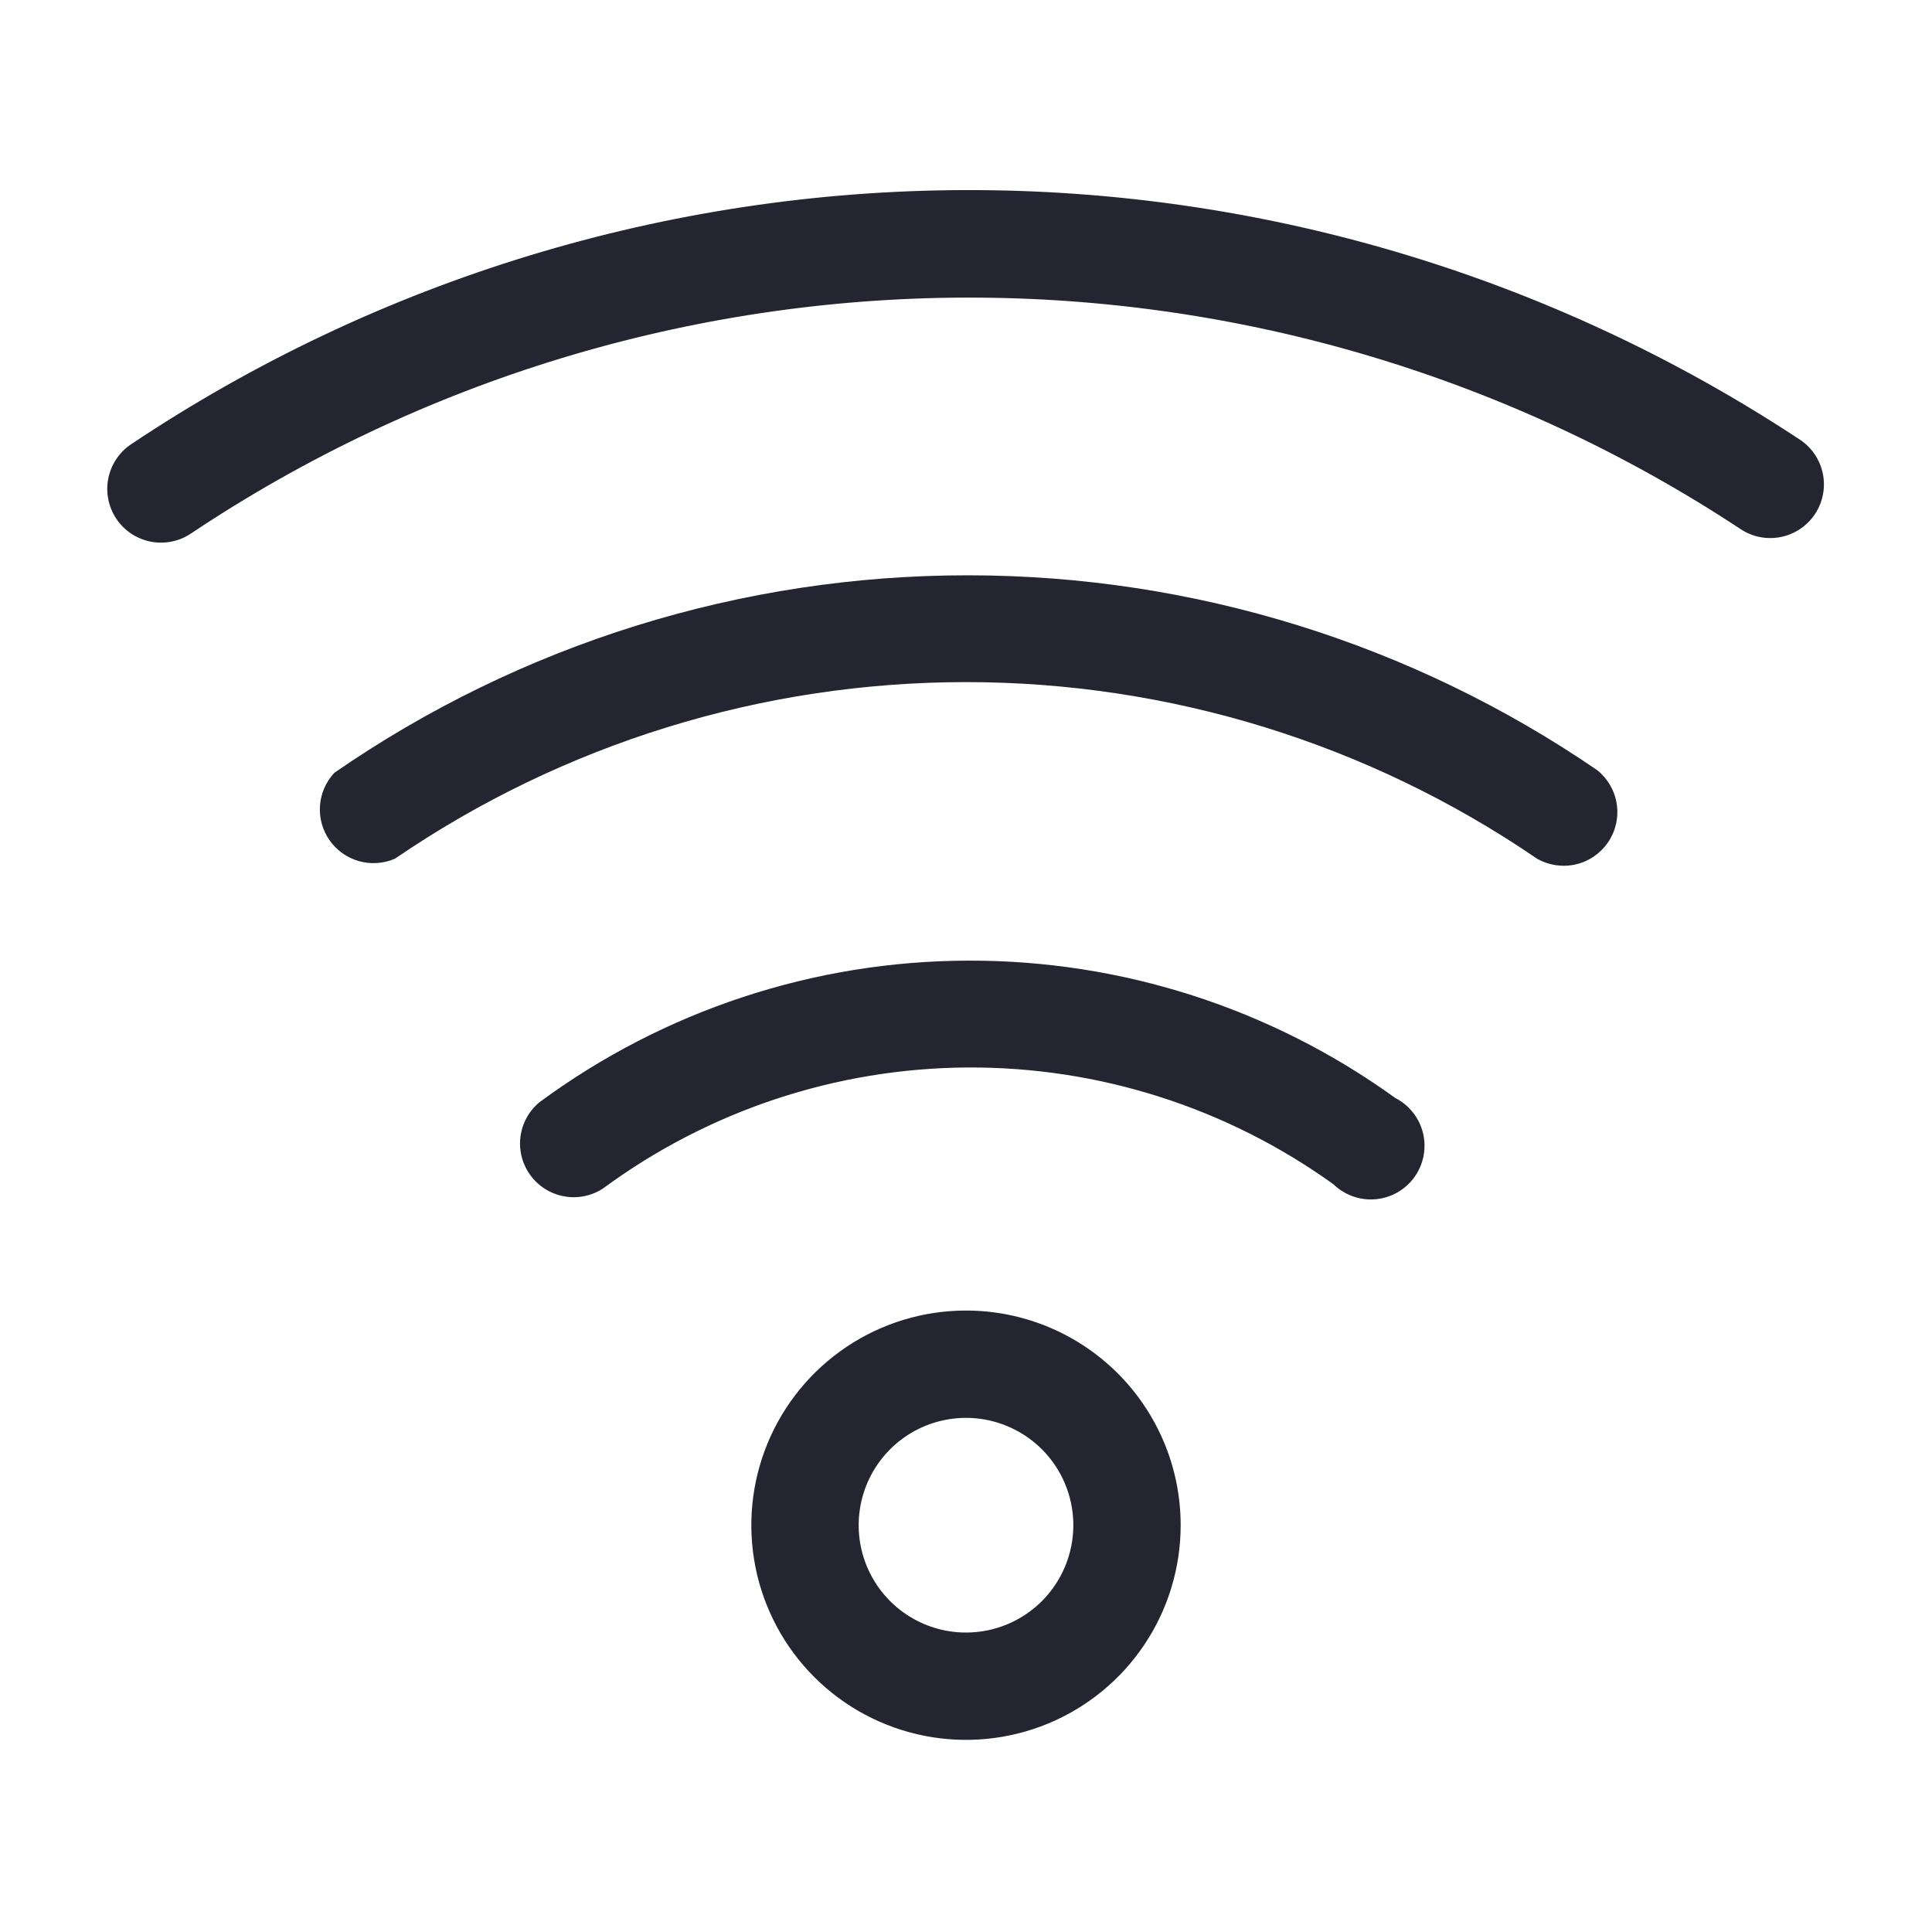
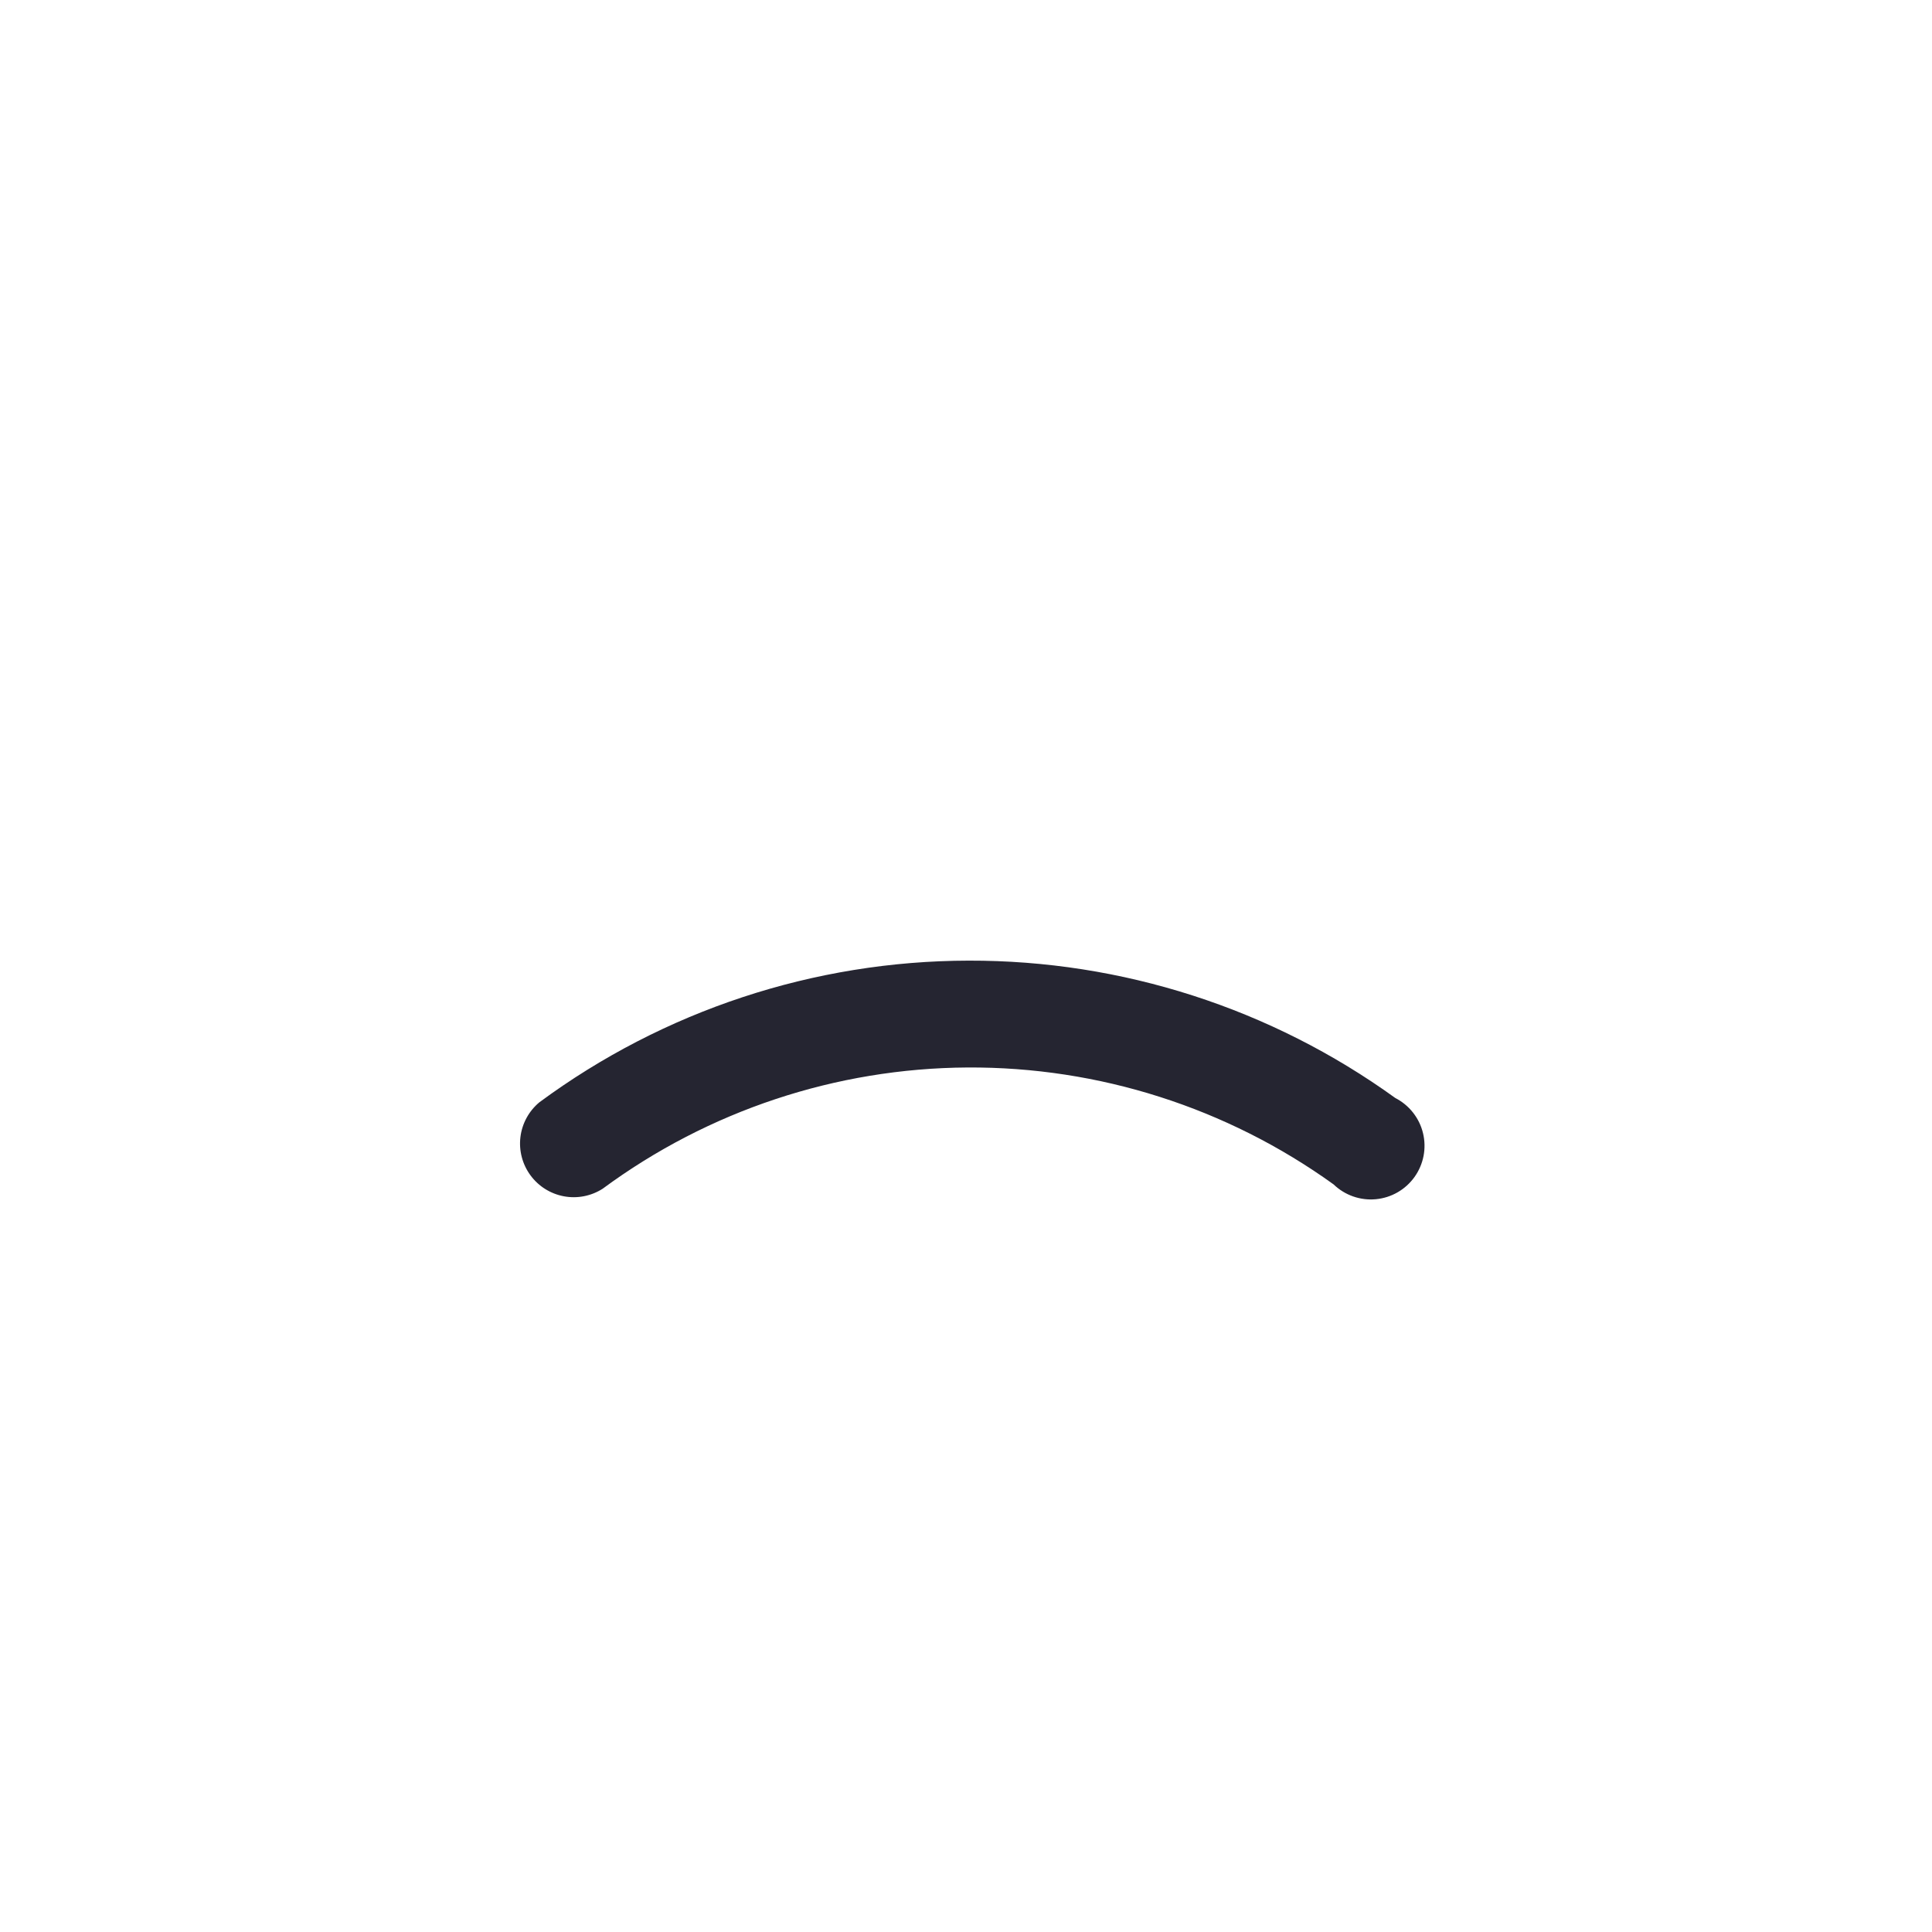
<svg xmlns="http://www.w3.org/2000/svg" width="144" height="144" viewBox="0 0 144 144" fill="none">
-   <path d="M134.2 32.8C115.732 20.593 94.07 14.111 71.932 14.168C49.794 14.225 28.165 20.818 9.76 33.12C9.324 33.414 8.95 33.791 8.66 34.23C8.37 34.669 8.169 35.16 8.068 35.676C7.866 36.719 8.086 37.8 8.68 38.68C9.274 39.561 10.194 40.169 11.236 40.372C12.279 40.574 13.359 40.354 14.24 39.76C31.336 28.346 51.421 22.231 71.978 22.181C92.534 22.131 112.648 28.149 129.8 39.48C130.686 40.043 131.757 40.235 132.783 40.015C133.809 39.795 134.708 39.18 135.285 38.304C135.862 37.428 136.072 36.359 135.869 35.33C135.666 34.3 135.067 33.392 134.2 32.8Z" fill="#252531" />
-   <path d="M72.2 42.88C55.309 42.859 38.814 47.995 24.92 57.6C24.291 58.272 23.913 59.14 23.849 60.059C23.786 60.977 24.041 61.889 24.573 62.642C25.104 63.394 25.878 63.939 26.765 64.187C27.651 64.434 28.596 64.368 29.44 64C41.977 55.427 56.812 50.84 72 50.84C87.188 50.84 102.023 55.427 114.56 64C115.435 64.501 116.467 64.653 117.449 64.427C118.431 64.2 119.292 63.61 119.858 62.776C120.424 61.941 120.655 60.924 120.503 59.928C120.351 58.931 119.829 58.028 119.04 57.4C105.246 47.953 88.919 42.892 72.2 42.88Z" fill="#252531" />
  <path d="M72.2 71.6C60.68 71.619 49.468 75.319 40.2 82.16C39.418 82.812 38.914 83.737 38.79 84.747C38.667 85.757 38.933 86.776 39.535 87.597C40.136 88.418 41.028 88.979 42.029 89.165C43.029 89.352 44.063 89.149 44.92 88.6C52.797 82.786 62.317 79.622 72.108 79.564C81.898 79.507 91.455 82.559 99.4 88.28C99.814 88.679 100.309 88.984 100.851 89.174C101.393 89.364 101.97 89.436 102.542 89.383C103.115 89.33 103.669 89.155 104.167 88.869C104.666 88.582 105.096 88.192 105.43 87.725C105.764 87.257 105.994 86.723 106.103 86.159C106.212 85.594 106.198 85.013 106.062 84.455C105.927 83.896 105.672 83.374 105.316 82.923C104.96 82.471 104.511 82.102 104 81.84C94.746 75.156 83.615 71.572 72.2 71.6Z" fill="#252531" />
-   <path d="M72 97.68C68.835 97.68 65.742 98.618 63.111 100.376C60.48 102.135 58.429 104.633 57.218 107.557C56.007 110.481 55.69 113.698 56.307 116.801C56.925 119.905 58.449 122.756 60.686 124.994C62.924 127.231 65.775 128.755 68.879 129.372C71.982 129.99 75.199 129.673 78.123 128.462C81.047 127.251 83.545 125.2 85.303 122.569C87.062 119.938 88 116.844 88 113.68C88 109.436 86.314 105.367 83.314 102.366C80.313 99.366 76.243 97.68 72 97.68ZM72 121.68C70.418 121.68 68.871 121.211 67.555 120.332C66.24 119.453 65.215 118.203 64.609 116.741C64.004 115.28 63.845 113.671 64.154 112.119C64.462 110.567 65.224 109.142 66.343 108.023C67.462 106.904 68.887 106.142 70.439 105.834C71.991 105.525 73.6 105.683 75.061 106.289C76.523 106.894 77.773 107.92 78.652 109.235C79.531 110.551 80 112.098 80 113.68C80 115.802 79.157 117.836 77.657 119.337C76.157 120.837 74.122 121.68 72 121.68Z" fill="#252531" />
</svg>